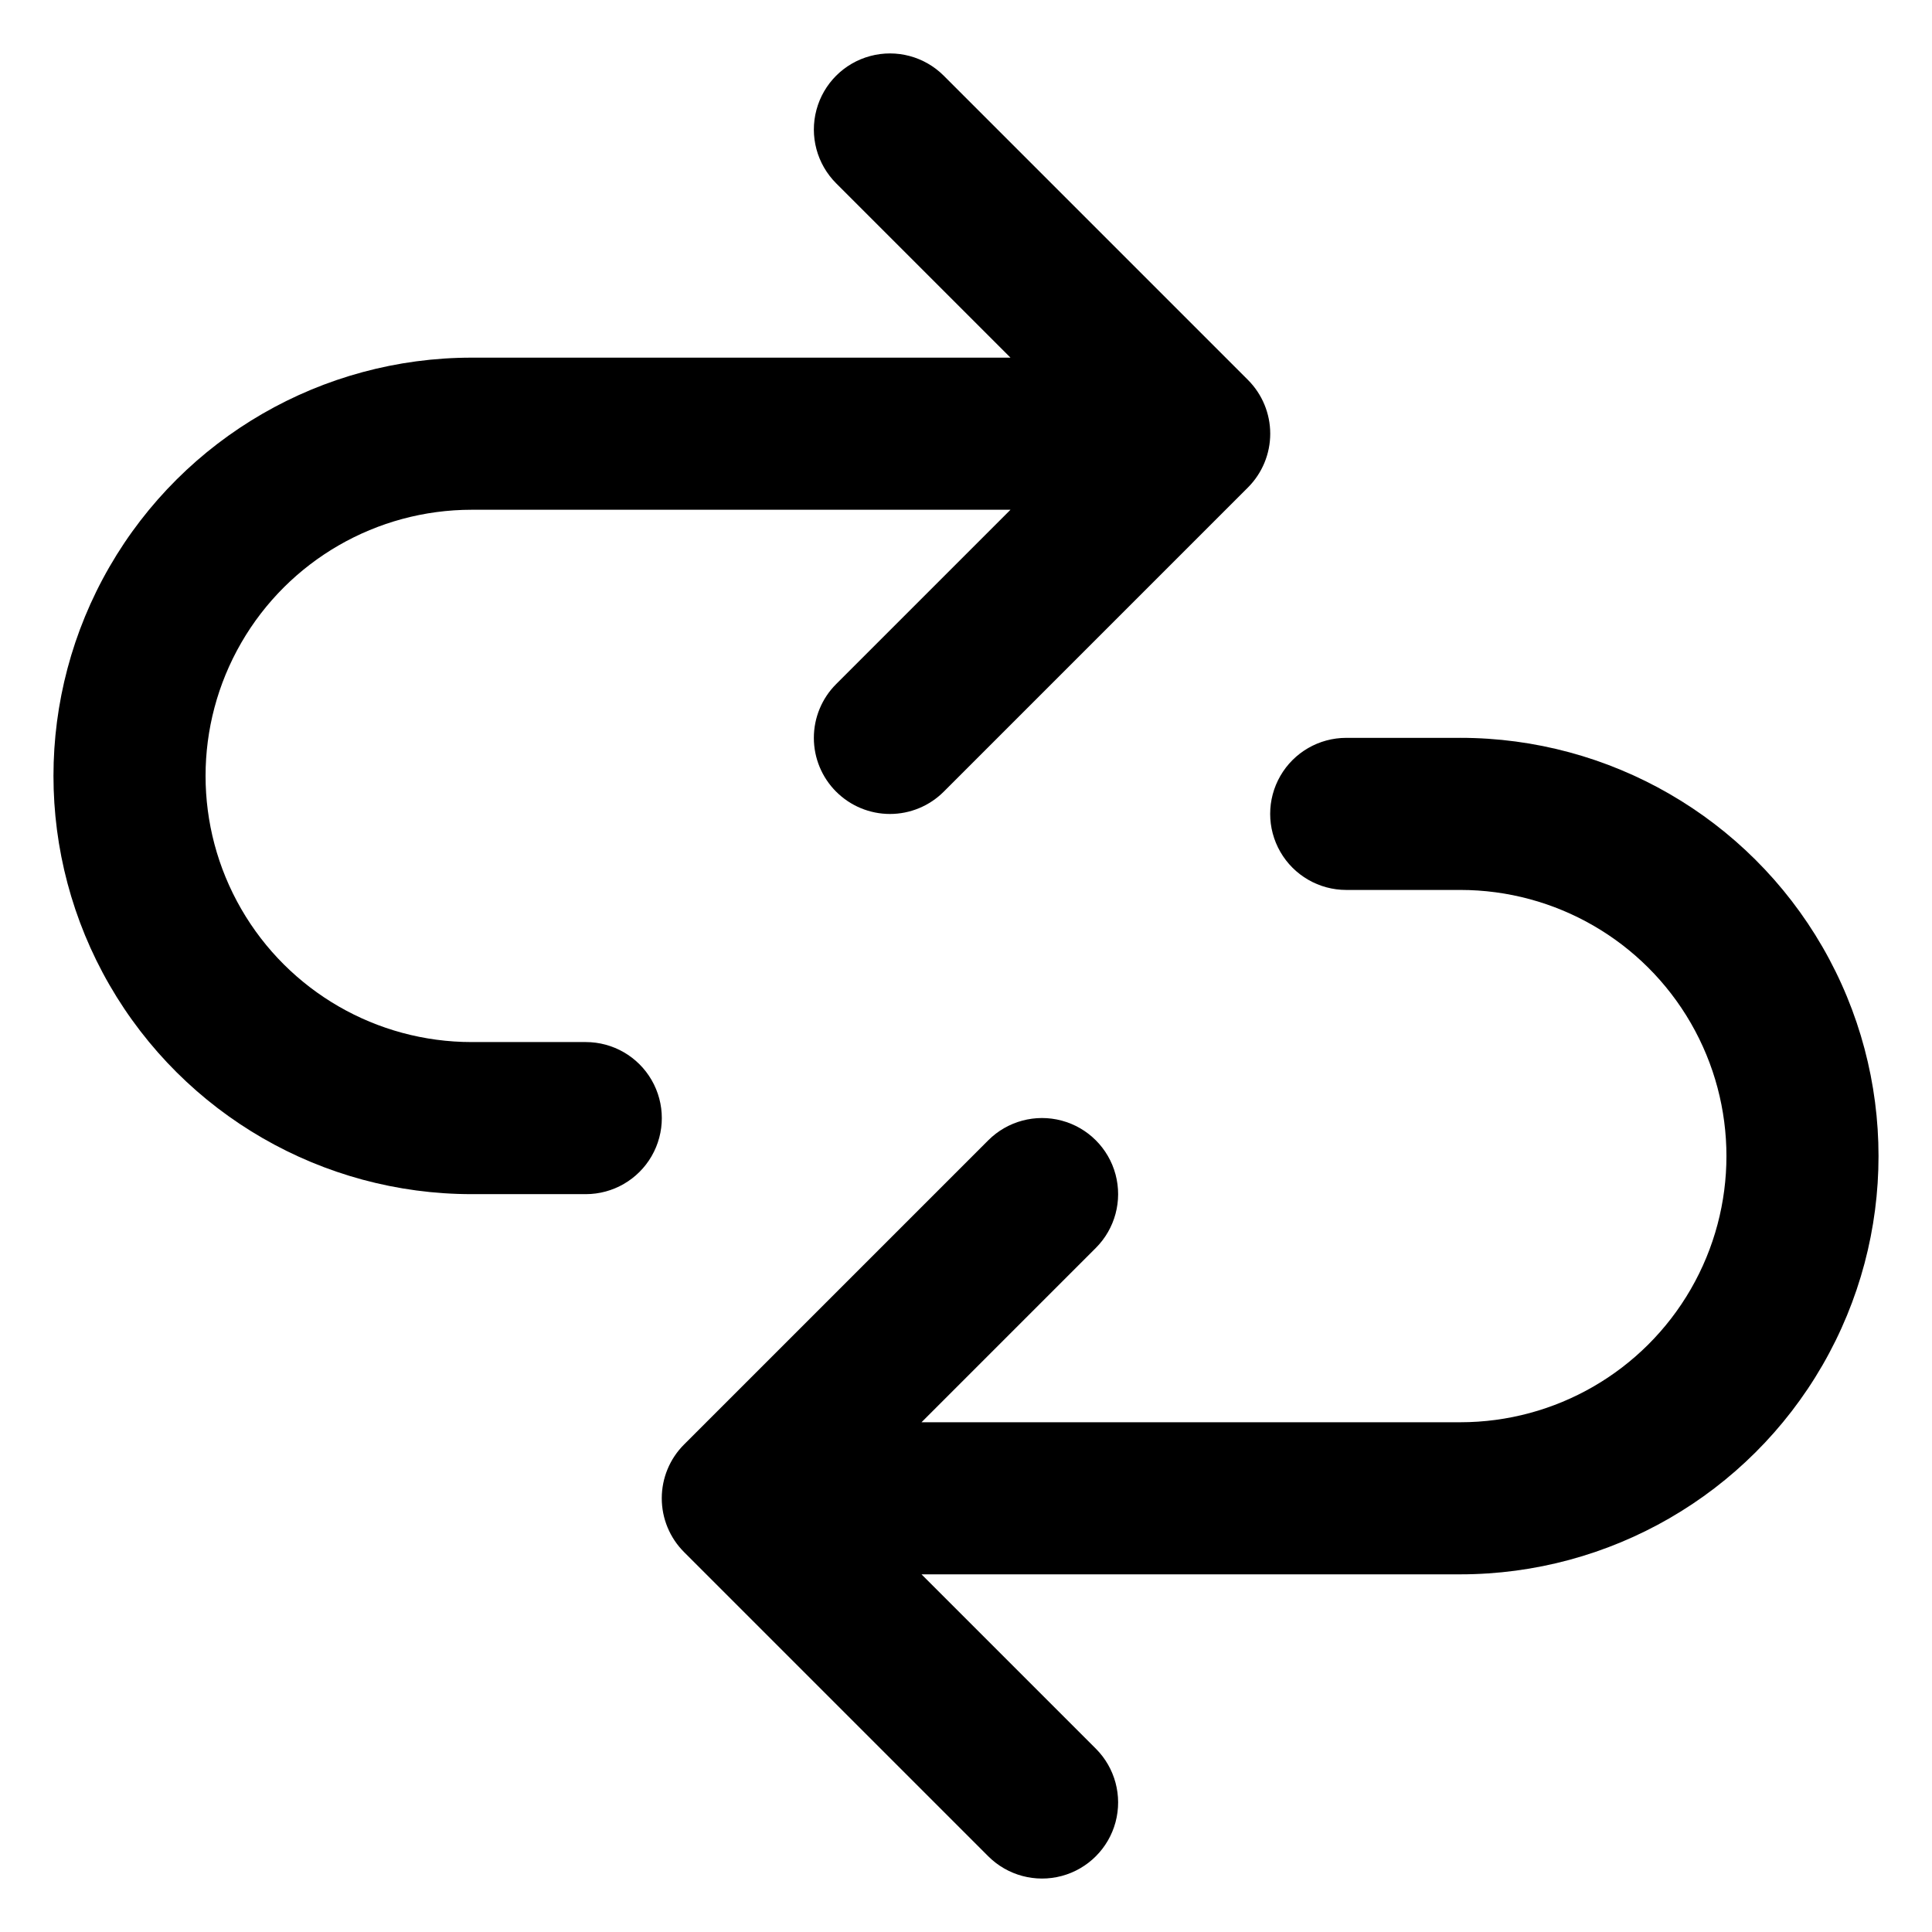
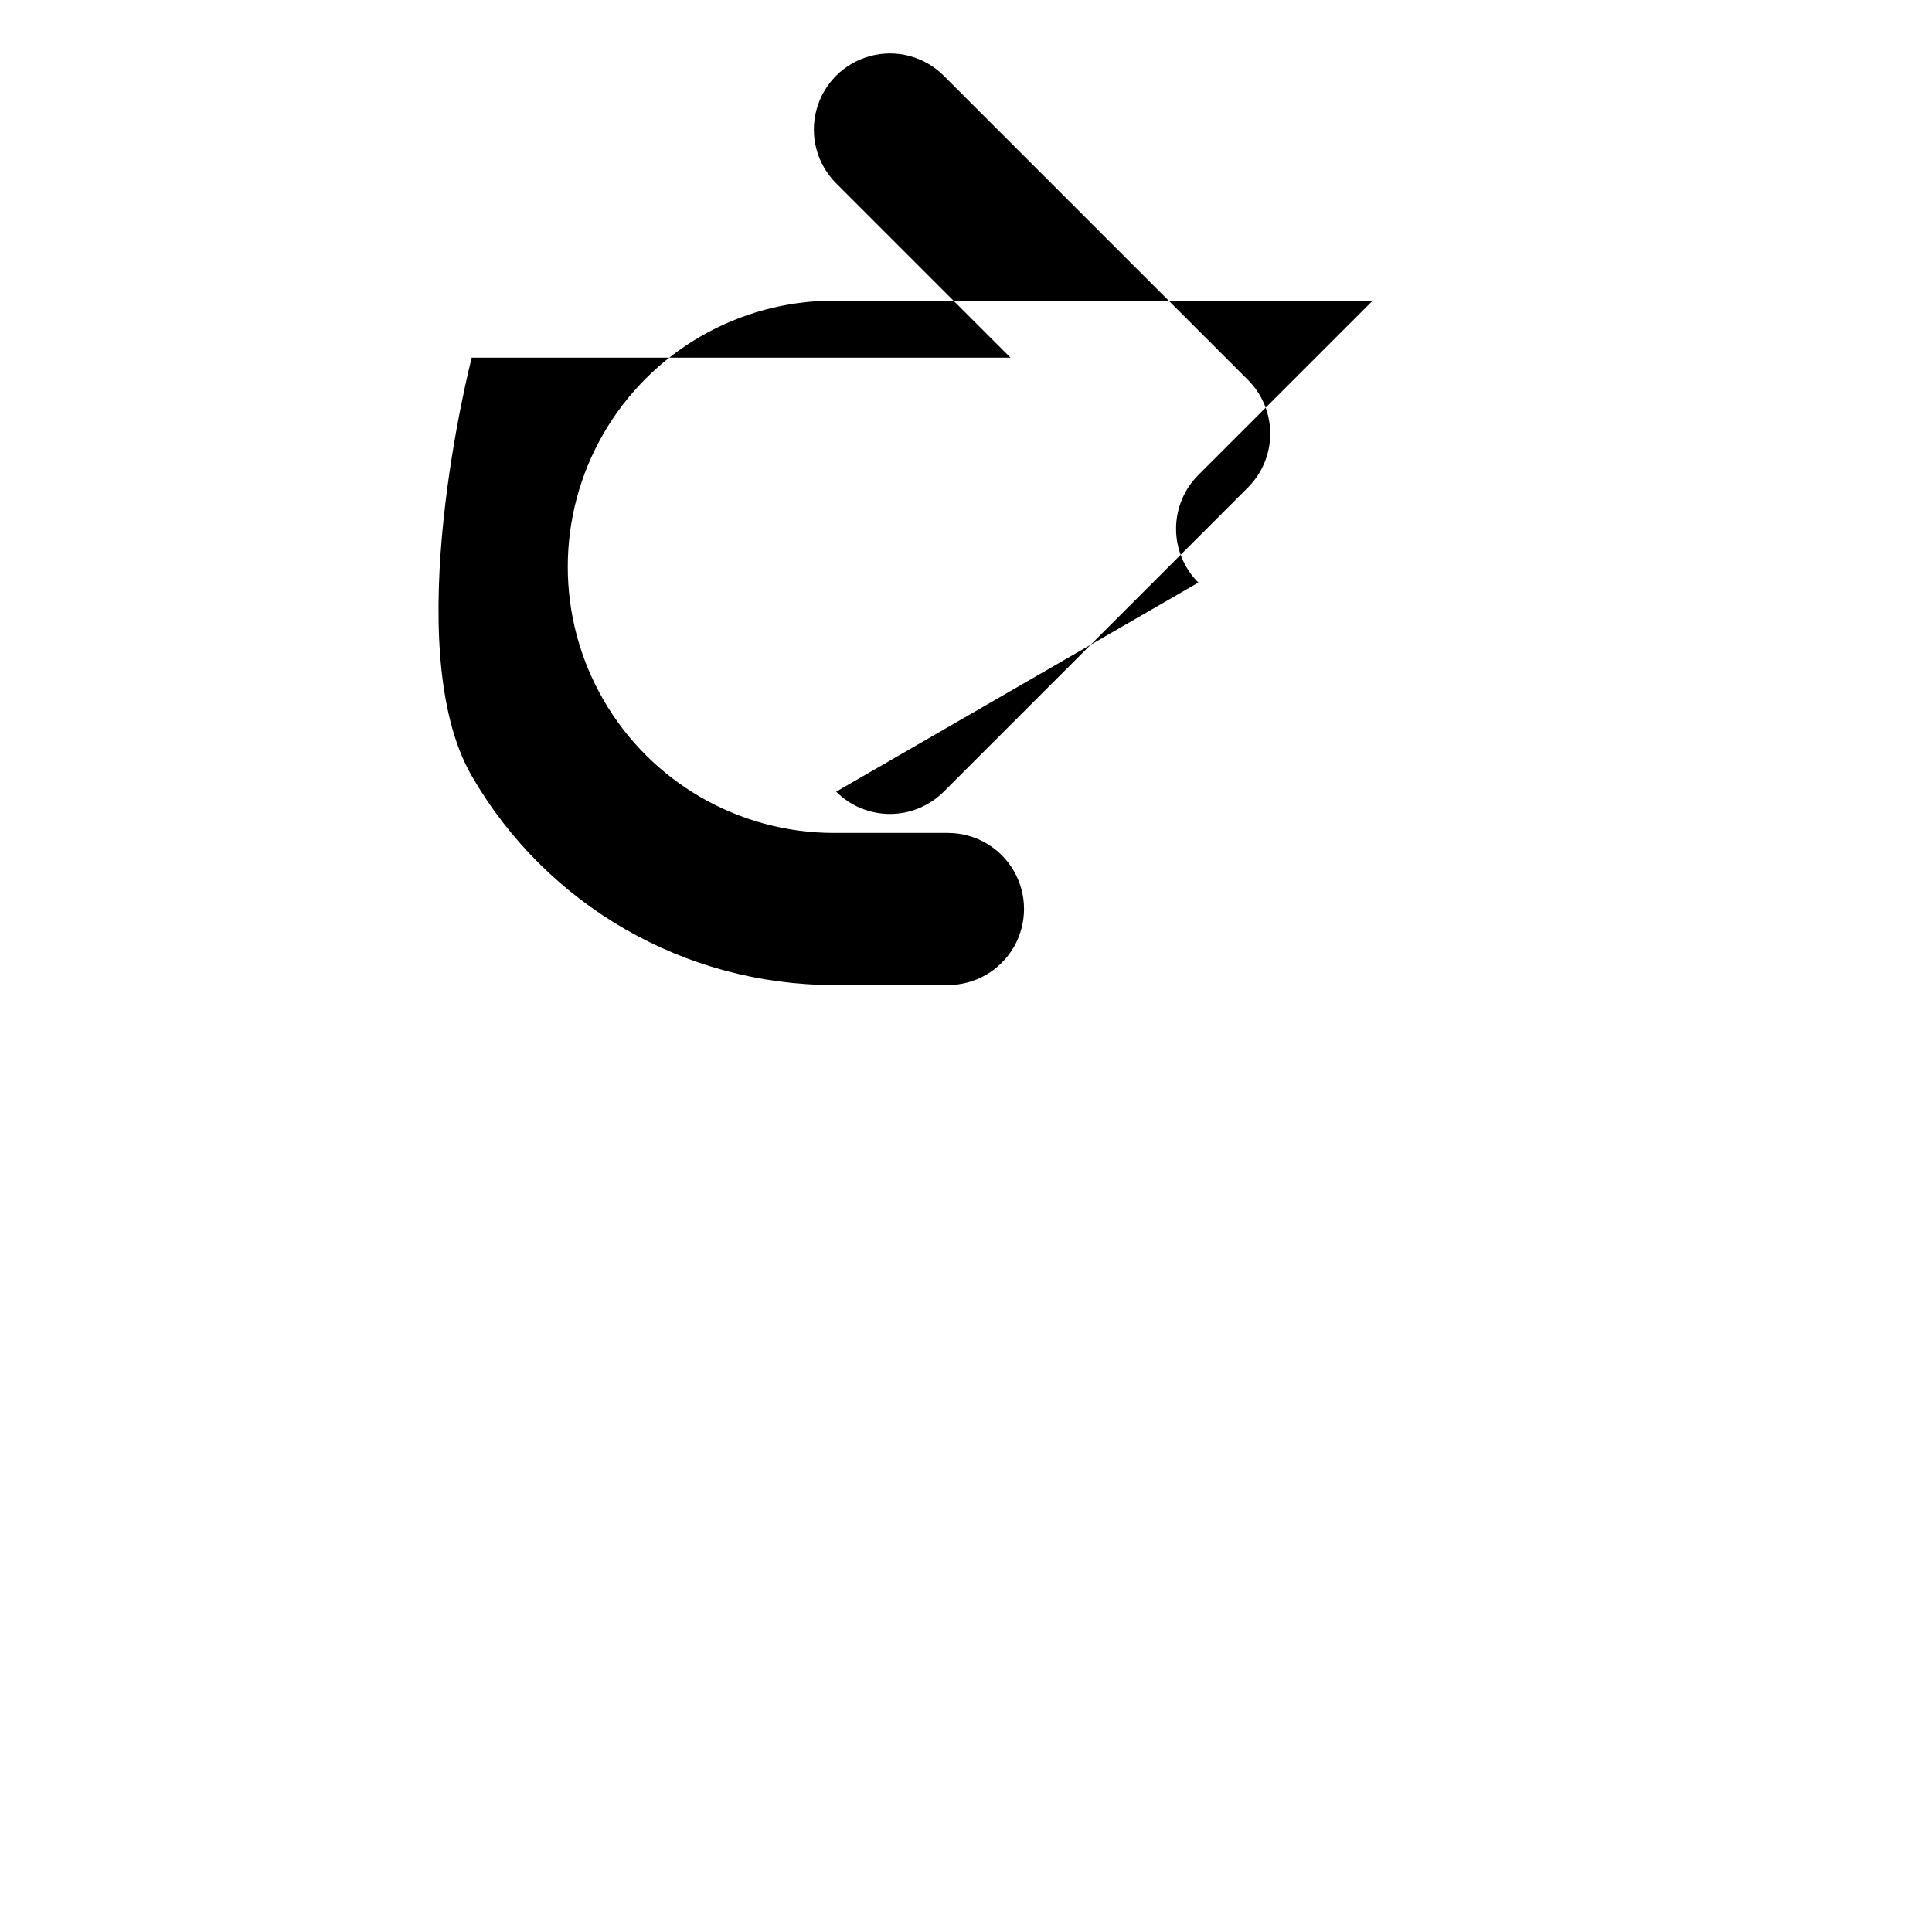
<svg xmlns="http://www.w3.org/2000/svg" fill="#000000" width="800px" height="800px" version="1.1" viewBox="144 144 512 512">
  <g>
-     <path d="m365.59 353.8c3.777 3.781 8.906 5.91 14.258 5.91 5.348 0 10.477-2.129 14.258-5.91l80.609-80.609c3.781-3.781 5.91-8.91 5.91-14.258 0-5.352-2.129-10.48-5.91-14.258l-80.609-80.609c-5.094-5.098-12.52-7.086-19.477-5.219-6.961 1.863-12.395 7.297-14.258 14.258-1.867 6.957 0.125 14.379 5.219 19.477l46.199 46.199h-142.78c-39.598 0-76.188 21.125-95.988 55.418s-19.801 76.543 0 110.84c19.801 34.293 56.391 55.422 95.988 55.422h30.23c7.199 0 13.852-3.844 17.449-10.078 3.602-6.234 3.602-13.918 0-20.152-3.598-6.234-10.25-10.074-17.449-10.074h-30.23c-25.199 0-48.484-13.445-61.082-35.27-12.602-21.82-12.602-48.707 0-70.531 12.598-21.824 35.883-35.266 61.082-35.266h142.78l-46.199 46.199c-3.785 3.777-5.91 8.906-5.91 14.258 0 5.348 2.125 10.477 5.91 14.258z" />
-     <path d="m530.99 339.54h-30.227c-7.199 0-13.855 3.84-17.453 10.074-3.602 6.234-3.602 13.918 0 20.152 3.598 6.234 10.254 10.078 17.453 10.078h30.23-0.004c25.199 0 48.484 13.441 61.086 35.266 12.598 21.824 12.598 48.711 0 70.531-12.602 21.824-35.887 35.27-61.086 35.27h-142.78l46.199-46.199c5.094-5.094 7.082-12.52 5.219-19.477-1.867-6.961-7.301-12.395-14.258-14.258-6.961-1.867-14.383 0.125-19.477 5.219l-80.609 80.609c-3.785 3.777-5.91 8.906-5.91 14.258 0 5.348 2.125 10.477 5.91 14.258l80.609 80.609c5.094 5.094 12.516 7.082 19.477 5.219 6.957-1.867 12.391-7.301 14.258-14.258 1.863-6.961-0.125-14.383-5.219-19.477l-46.199-46.199h142.78c39.598 0 76.191-21.125 95.988-55.422 19.801-34.293 19.801-76.543 0-110.84-19.797-34.293-56.391-55.418-95.988-55.418z" />
+     <path d="m365.59 353.8c3.777 3.781 8.906 5.91 14.258 5.91 5.348 0 10.477-2.129 14.258-5.91l80.609-80.609c3.781-3.781 5.91-8.91 5.91-14.258 0-5.352-2.129-10.48-5.91-14.258l-80.609-80.609c-5.094-5.098-12.52-7.086-19.477-5.219-6.961 1.863-12.395 7.297-14.258 14.258-1.867 6.957 0.125 14.379 5.219 19.477l46.199 46.199h-142.78s-19.801 76.543 0 110.84c19.801 34.293 56.391 55.422 95.988 55.422h30.23c7.199 0 13.852-3.844 17.449-10.078 3.602-6.234 3.602-13.918 0-20.152-3.598-6.234-10.25-10.074-17.449-10.074h-30.23c-25.199 0-48.484-13.445-61.082-35.27-12.602-21.82-12.602-48.707 0-70.531 12.598-21.824 35.883-35.266 61.082-35.266h142.78l-46.199 46.199c-3.785 3.777-5.91 8.906-5.91 14.258 0 5.348 2.125 10.477 5.91 14.258z" />
  </g>
</svg>